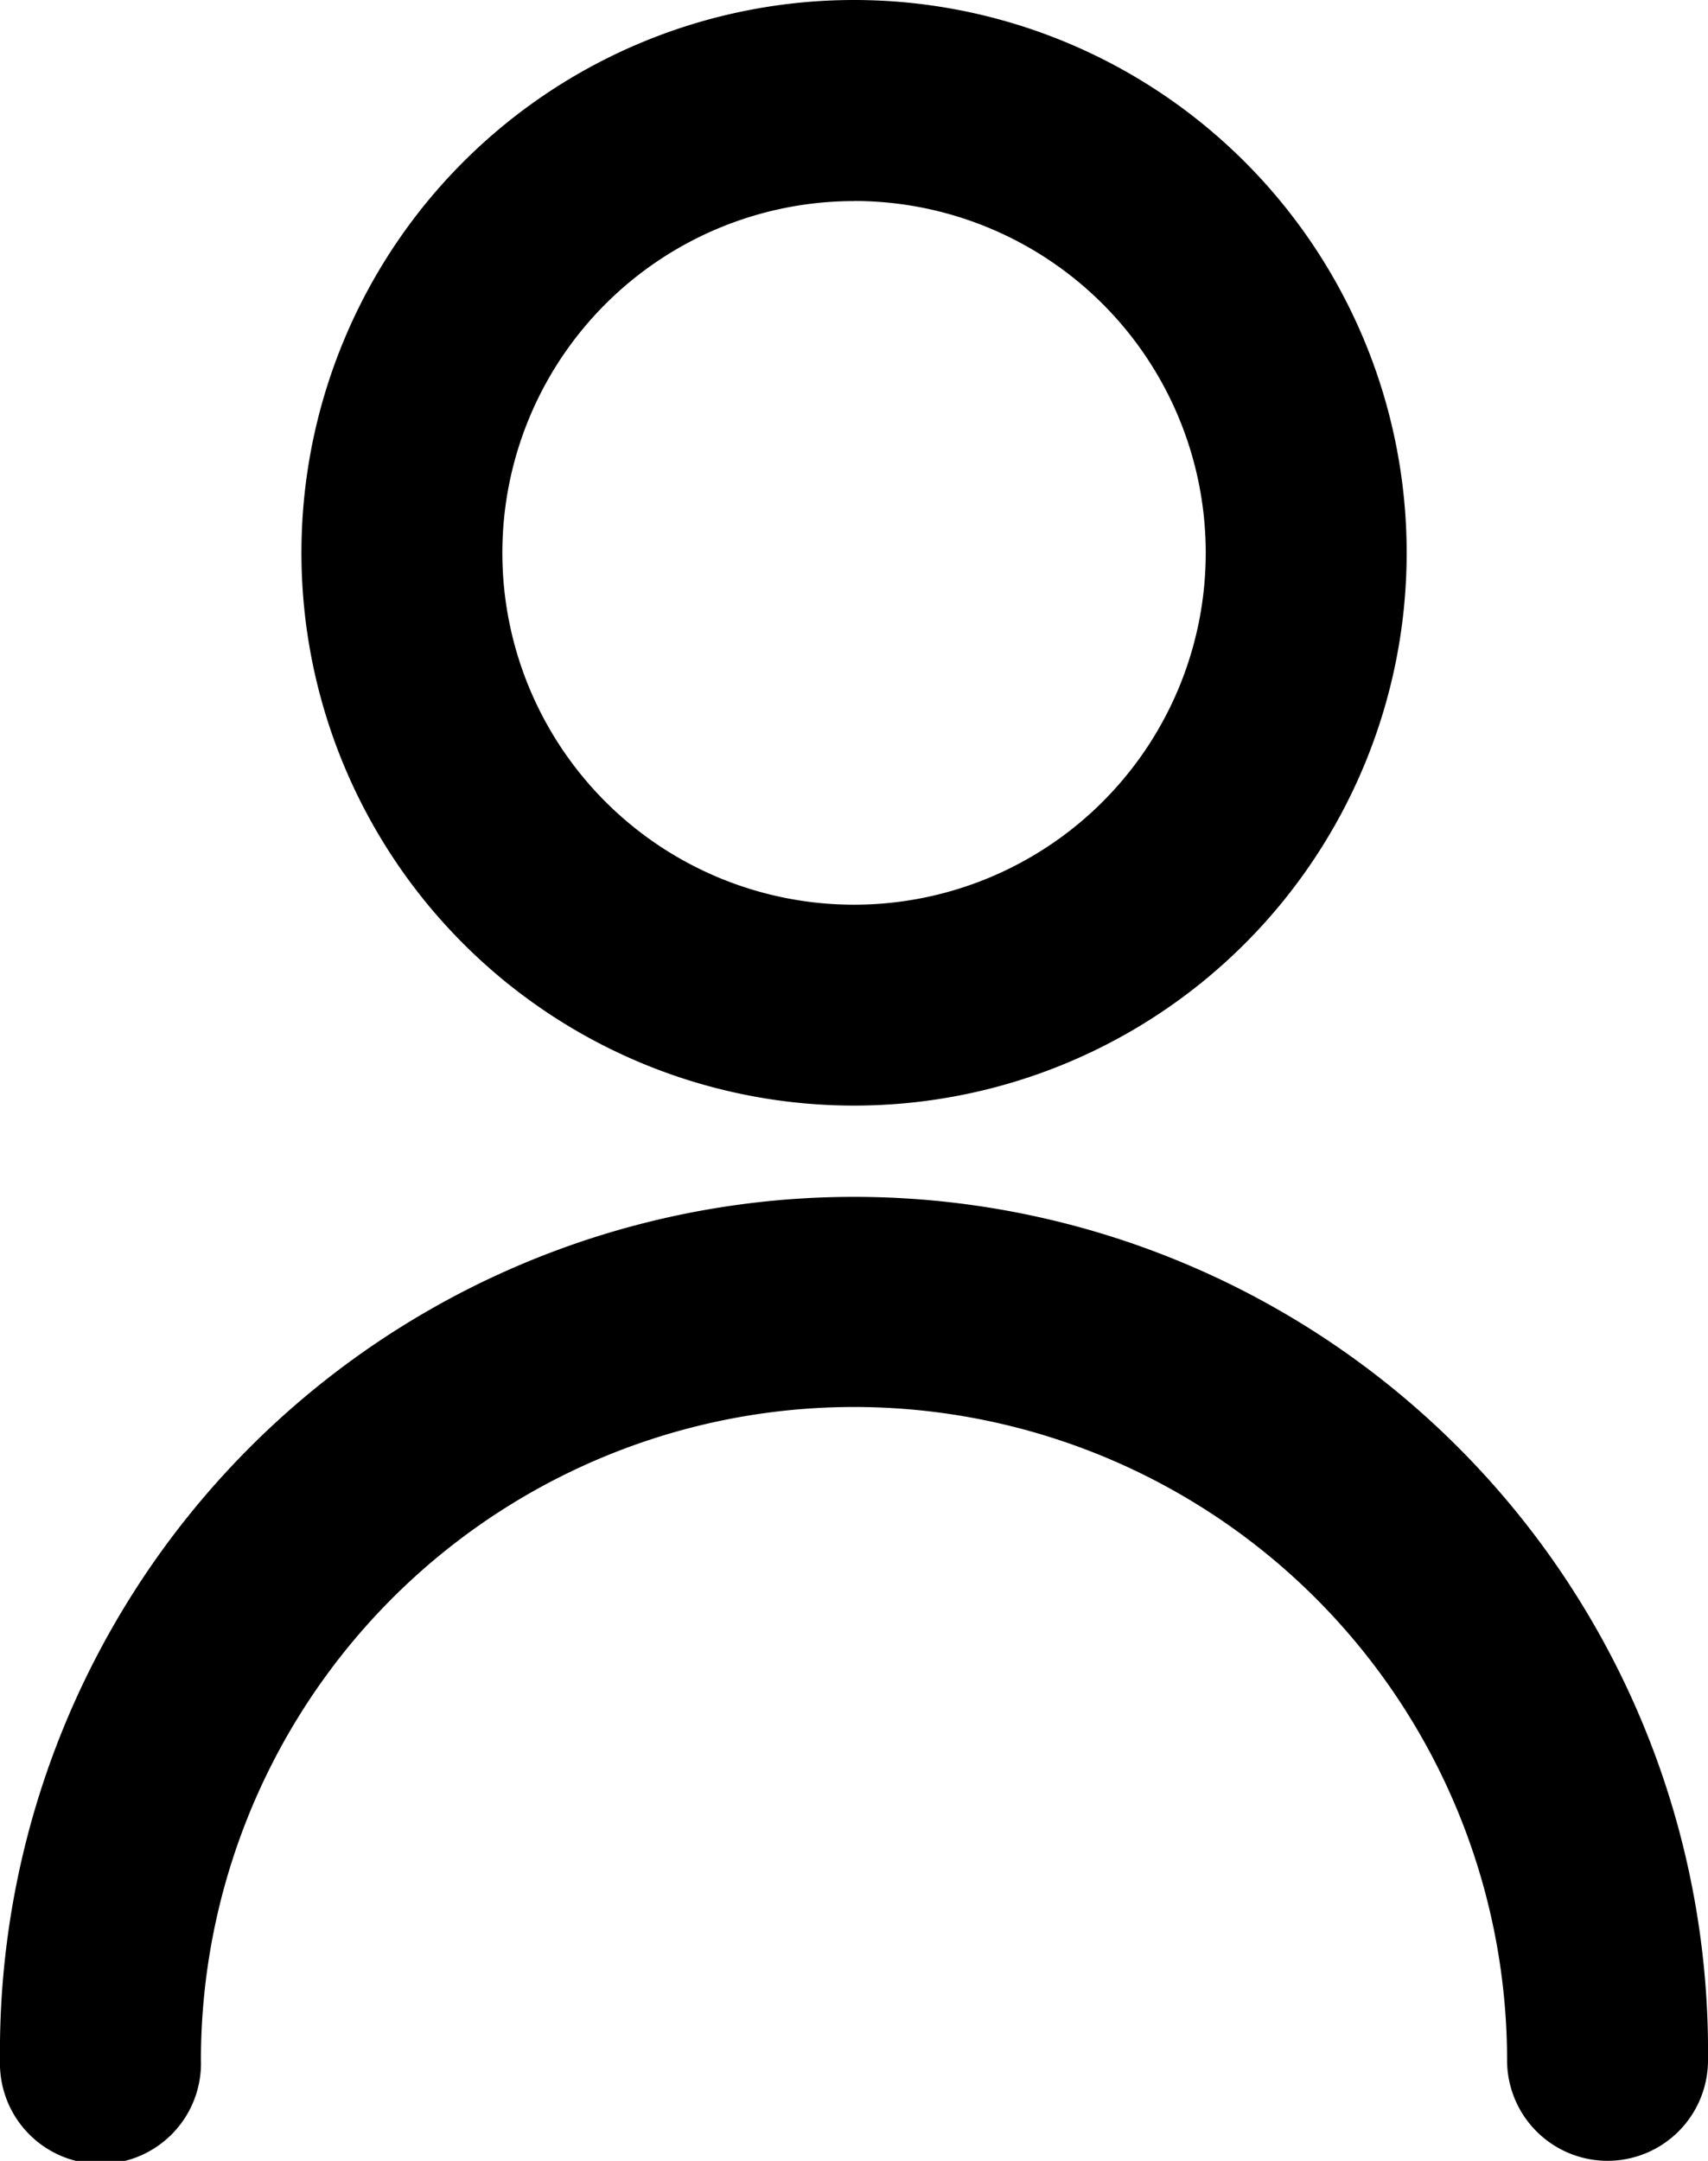
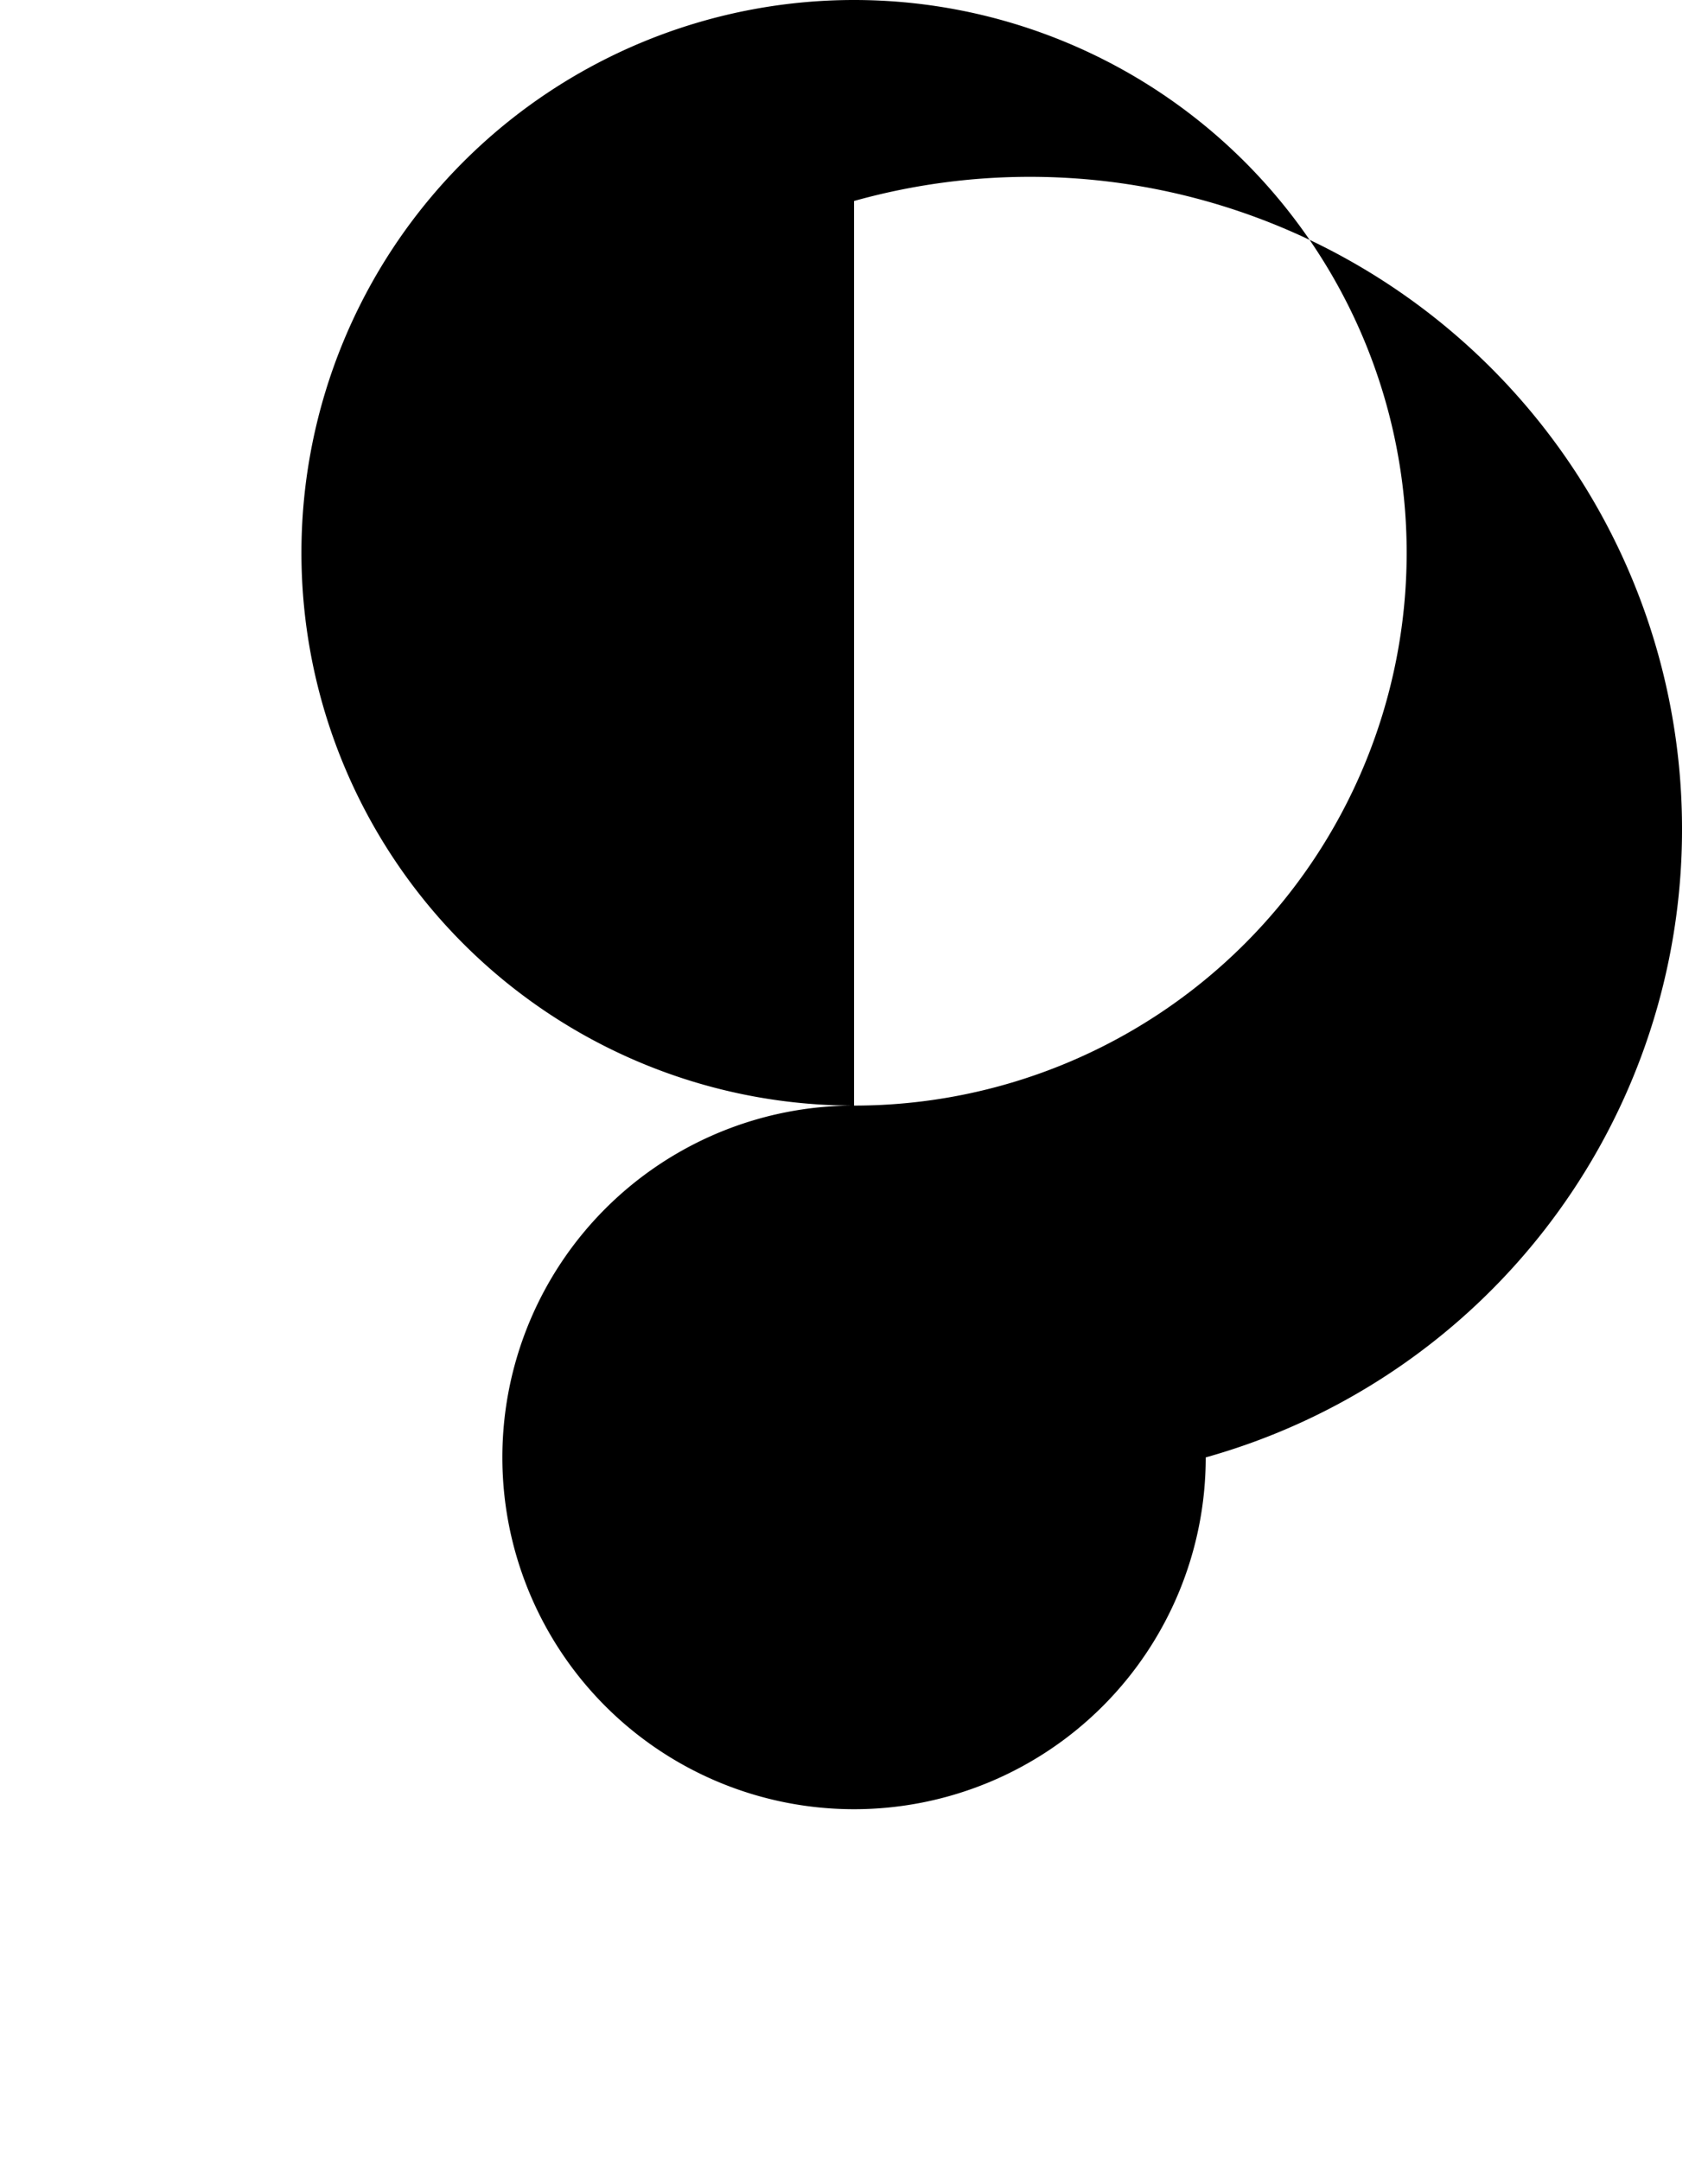
<svg xmlns="http://www.w3.org/2000/svg" id="_028-user" data-name="028-user" width="17.673" height="22.352" viewBox="0 0 17.673 22.352">
-   <path id="Path_19" data-name="Path 19" d="M56.918,11.436a5.718,5.718,0,1,1,5.718-5.718A5.718,5.718,0,0,1,56.918,11.436Zm0-9.356a3.639,3.639,0,1,0,3.639,3.639A3.639,3.639,0,0,0,56.918,2.079Z" transform="translate(-48.081)" />
-   <path id="Path_20" data-name="Path 20" d="M16.634,214.676a1.04,1.04,0,0,1-1.04-1.04,6.757,6.757,0,1,0-13.515,0,1.04,1.04,0,1,1-2.079,0,8.837,8.837,0,1,1,17.673,0A1.04,1.04,0,0,1,16.634,214.676Z" transform="translate(0 -192.325)" />
+   <path id="Path_19" data-name="Path 19" d="M56.918,11.436a5.718,5.718,0,1,1,5.718-5.718A5.718,5.718,0,0,1,56.918,11.436Za3.639,3.639,0,1,0,3.639,3.639A3.639,3.639,0,0,0,56.918,2.079Z" transform="translate(-48.081)" />
</svg>